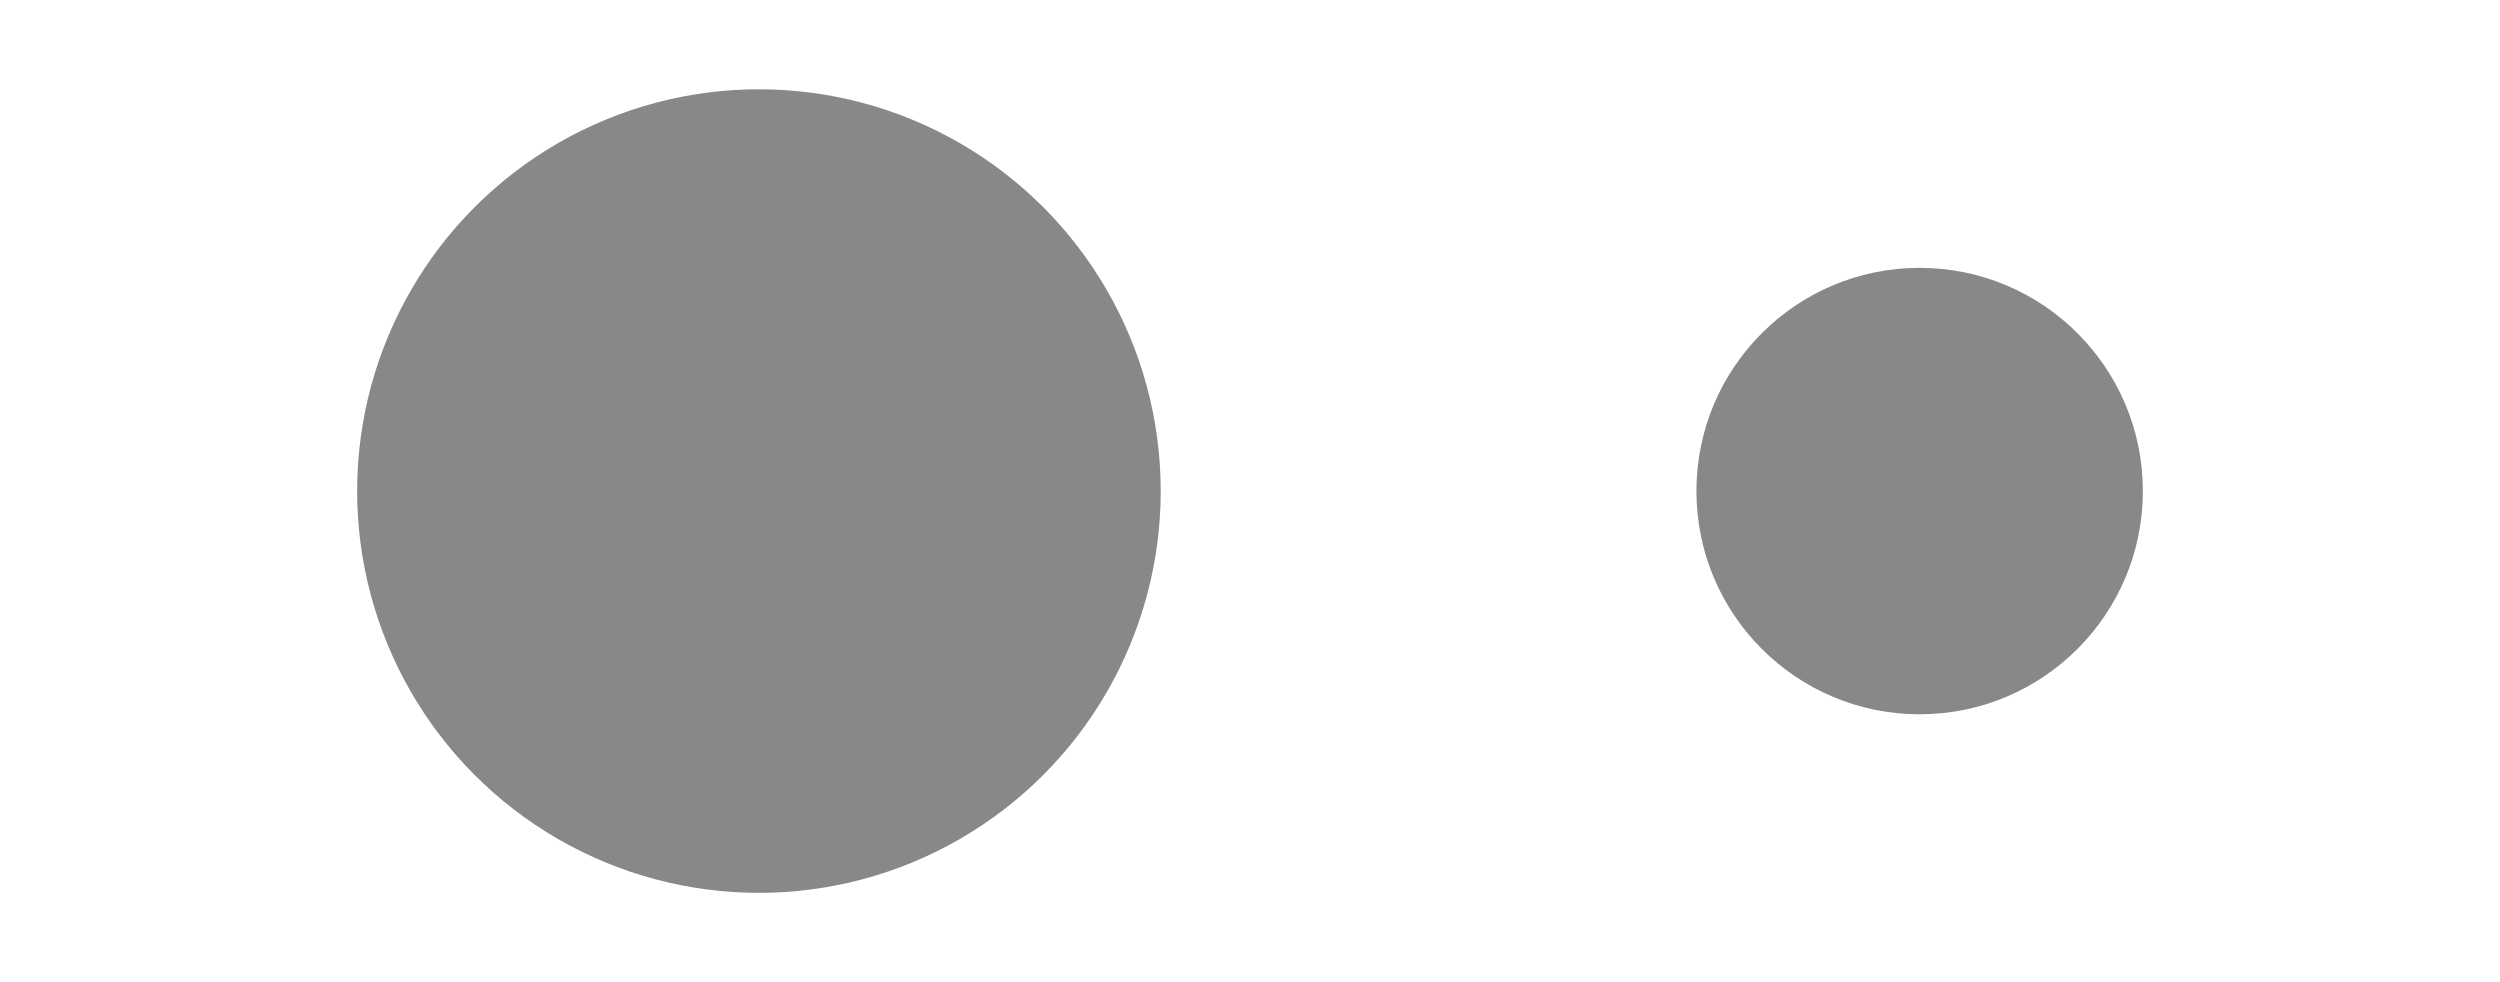
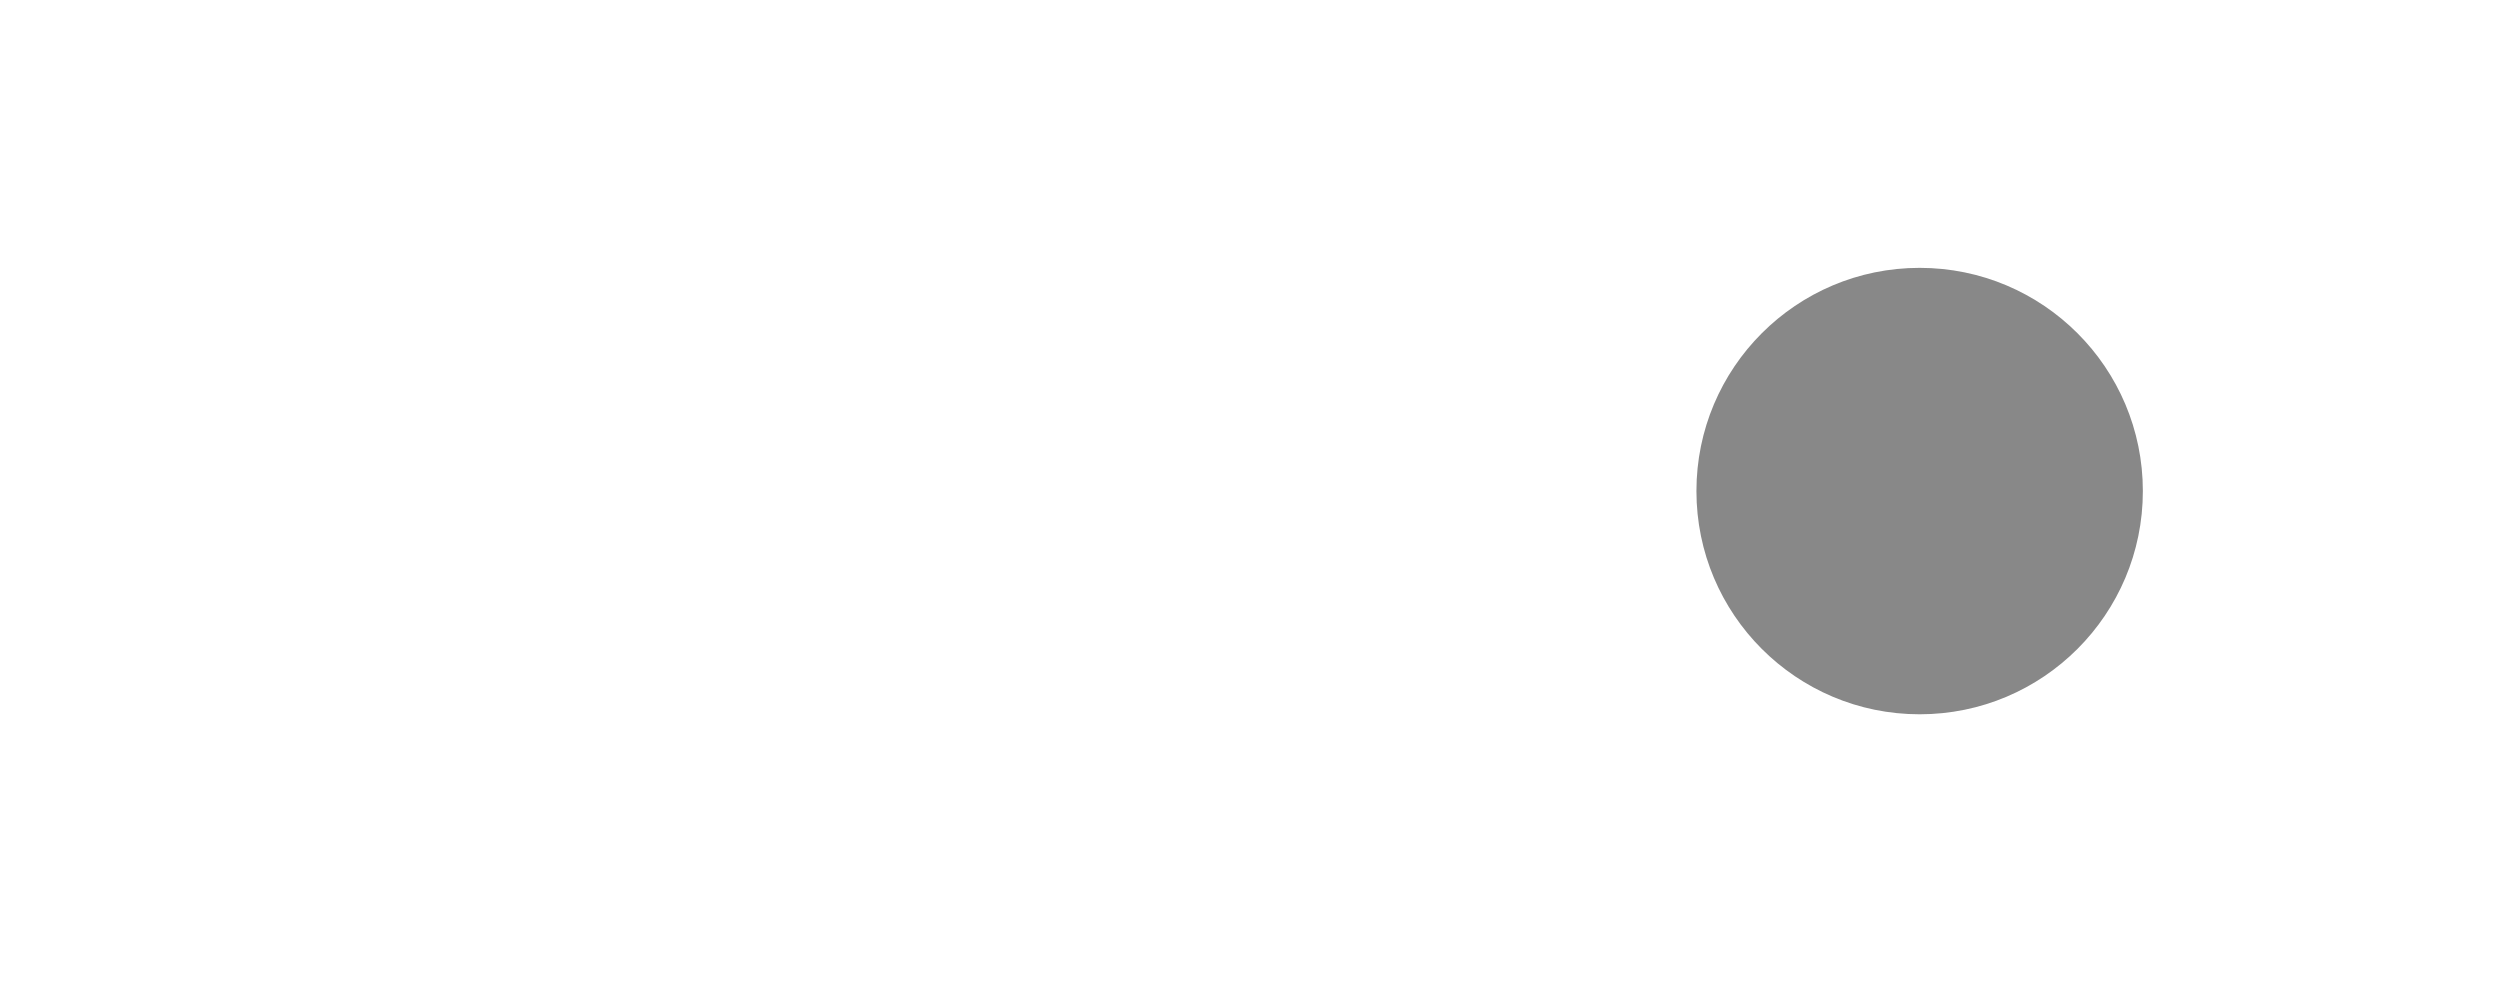
<svg xmlns="http://www.w3.org/2000/svg" xmlns:ns1="http://www.bohemiancoding.com/sketch/ns" width="28px" height="11px" viewBox="0 0 28 11" version="1.1">
  <title>paginator</title>
  <desc>Created with Sketch.</desc>
  <defs />
  <g id="Page-1" stroke="none" stroke-width="1" fill="none" fill-rule="evenodd" ns1:type="MSPage">
    <g id="paginator" ns1:type="MSArtboardGroup" fill="#888888">
-       <circle id="Oval-4" ns1:type="MSShapeGroup" cx="8.5" cy="5.5" r="4.5" />
      <circle id="Oval-4" ns1:type="MSShapeGroup" cx="21.5" cy="5.5" r="2.5" />
    </g>
  </g>
</svg>